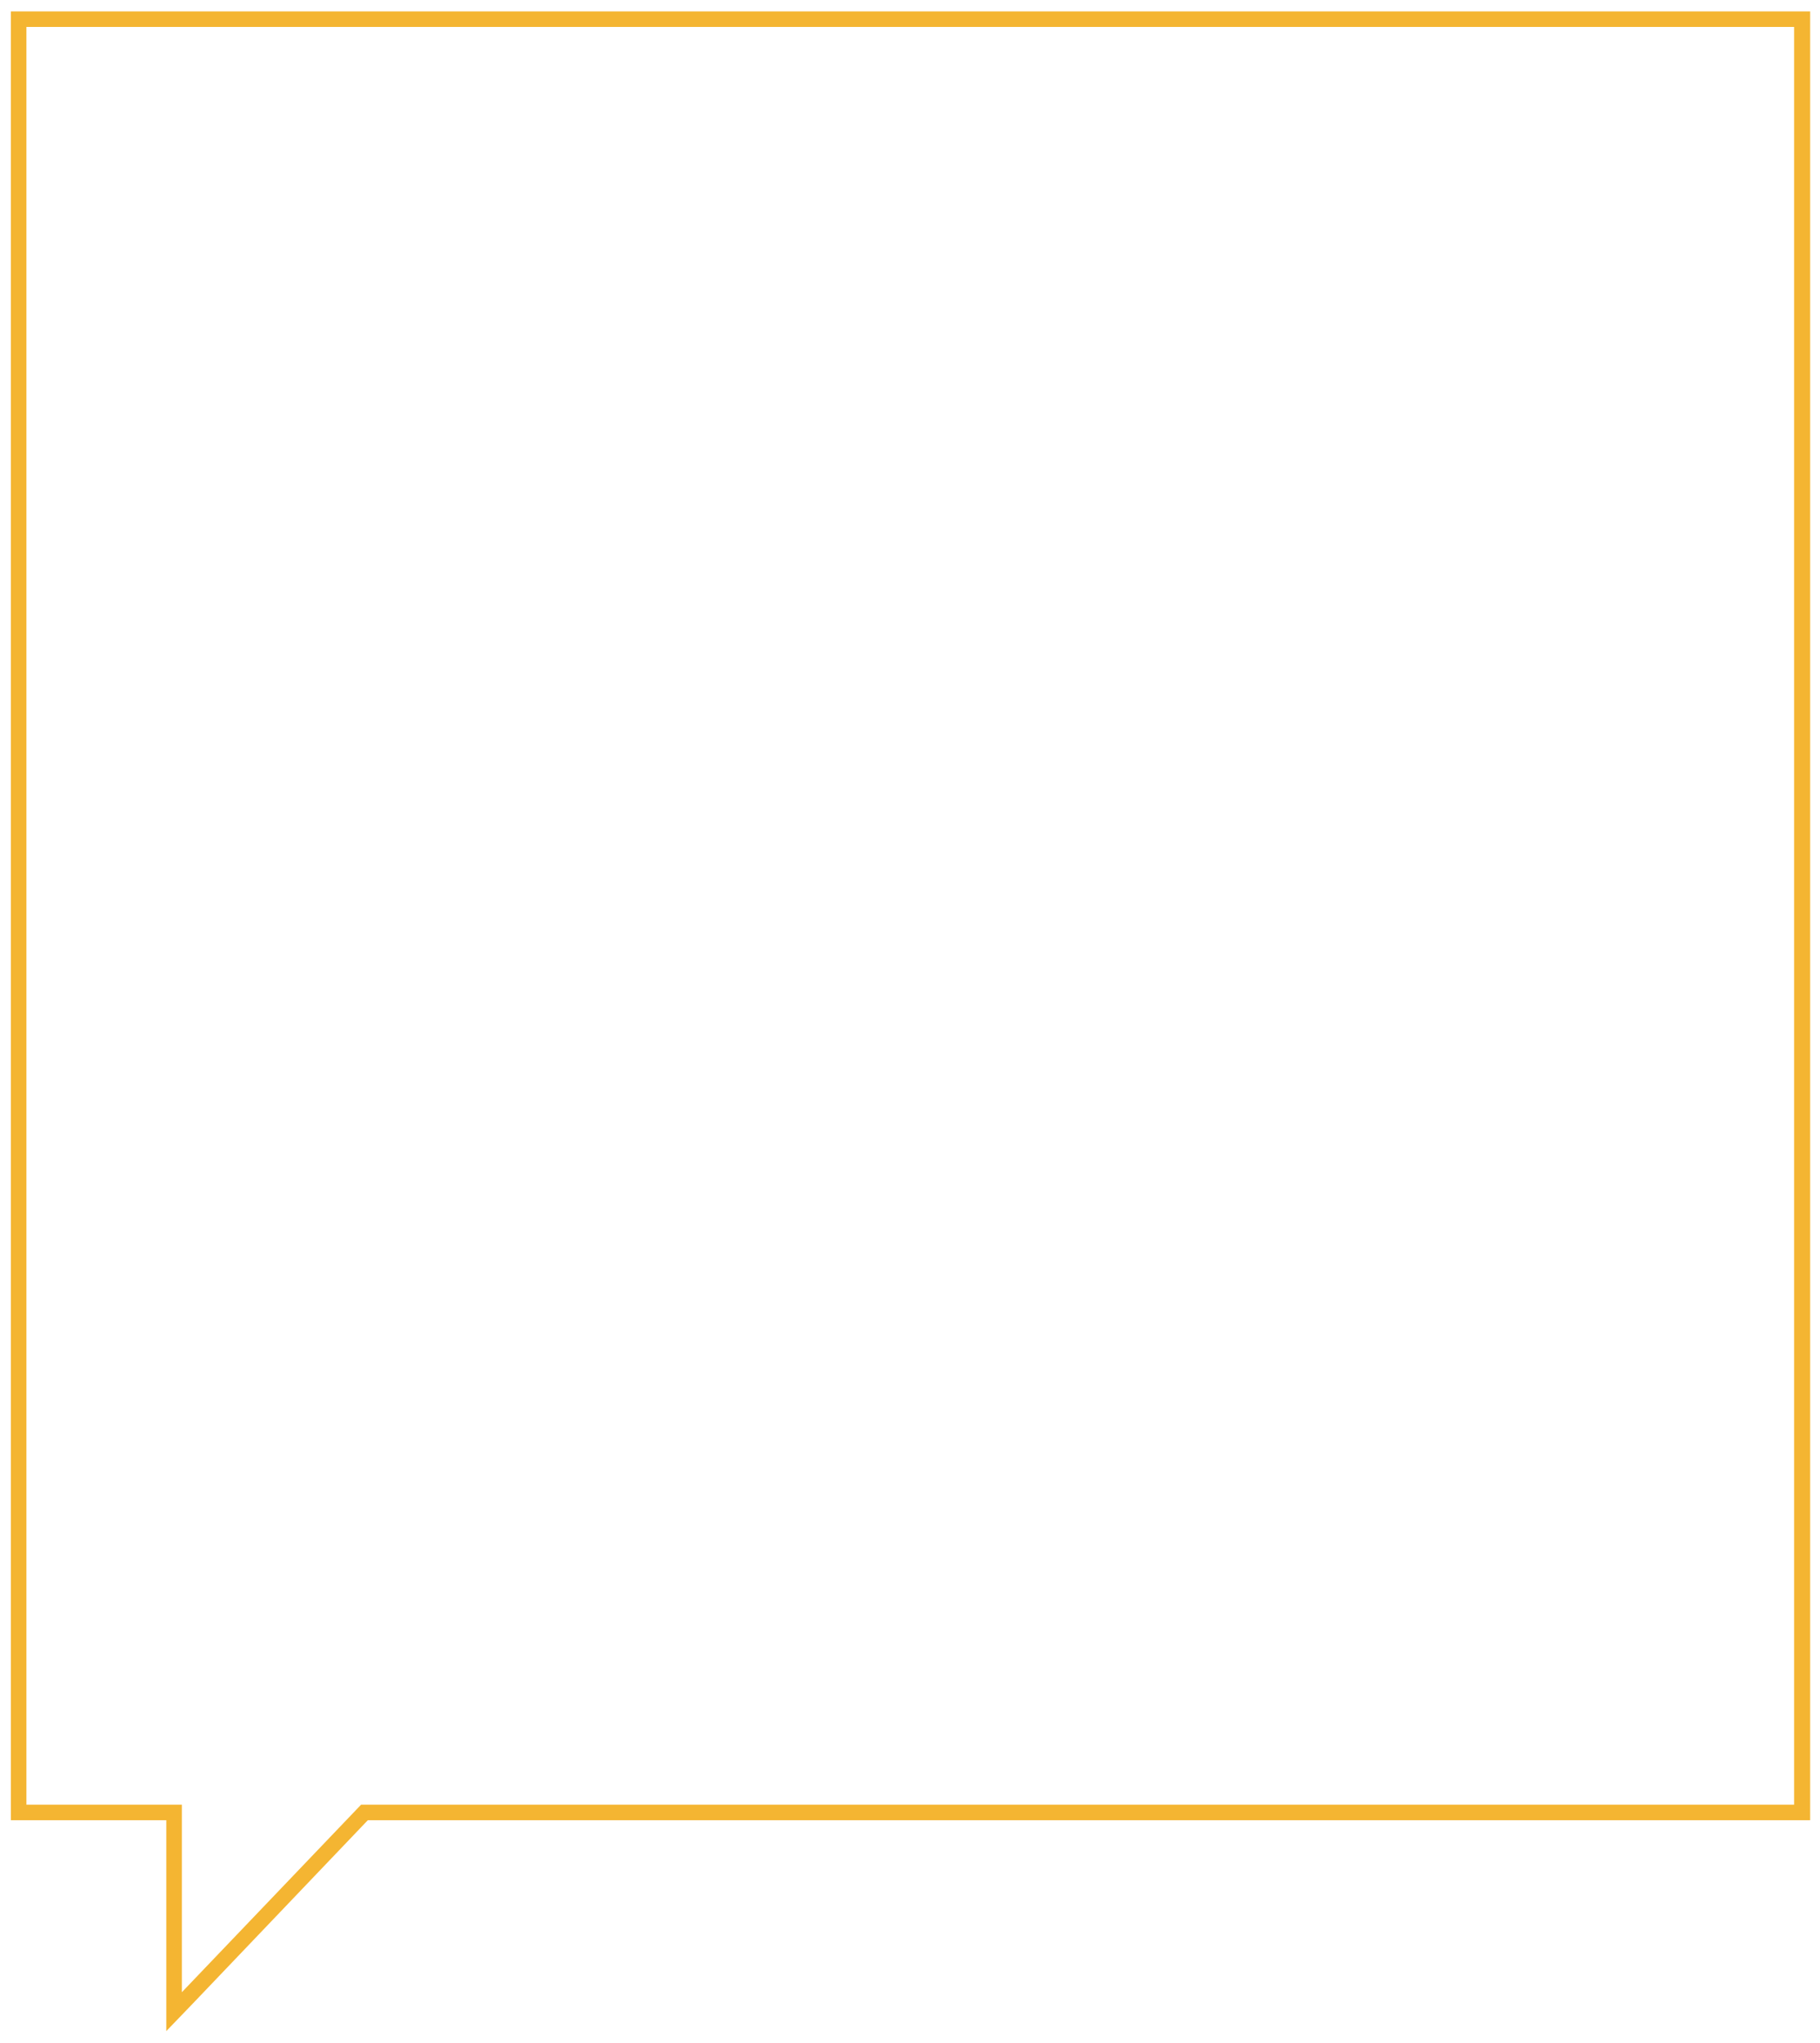
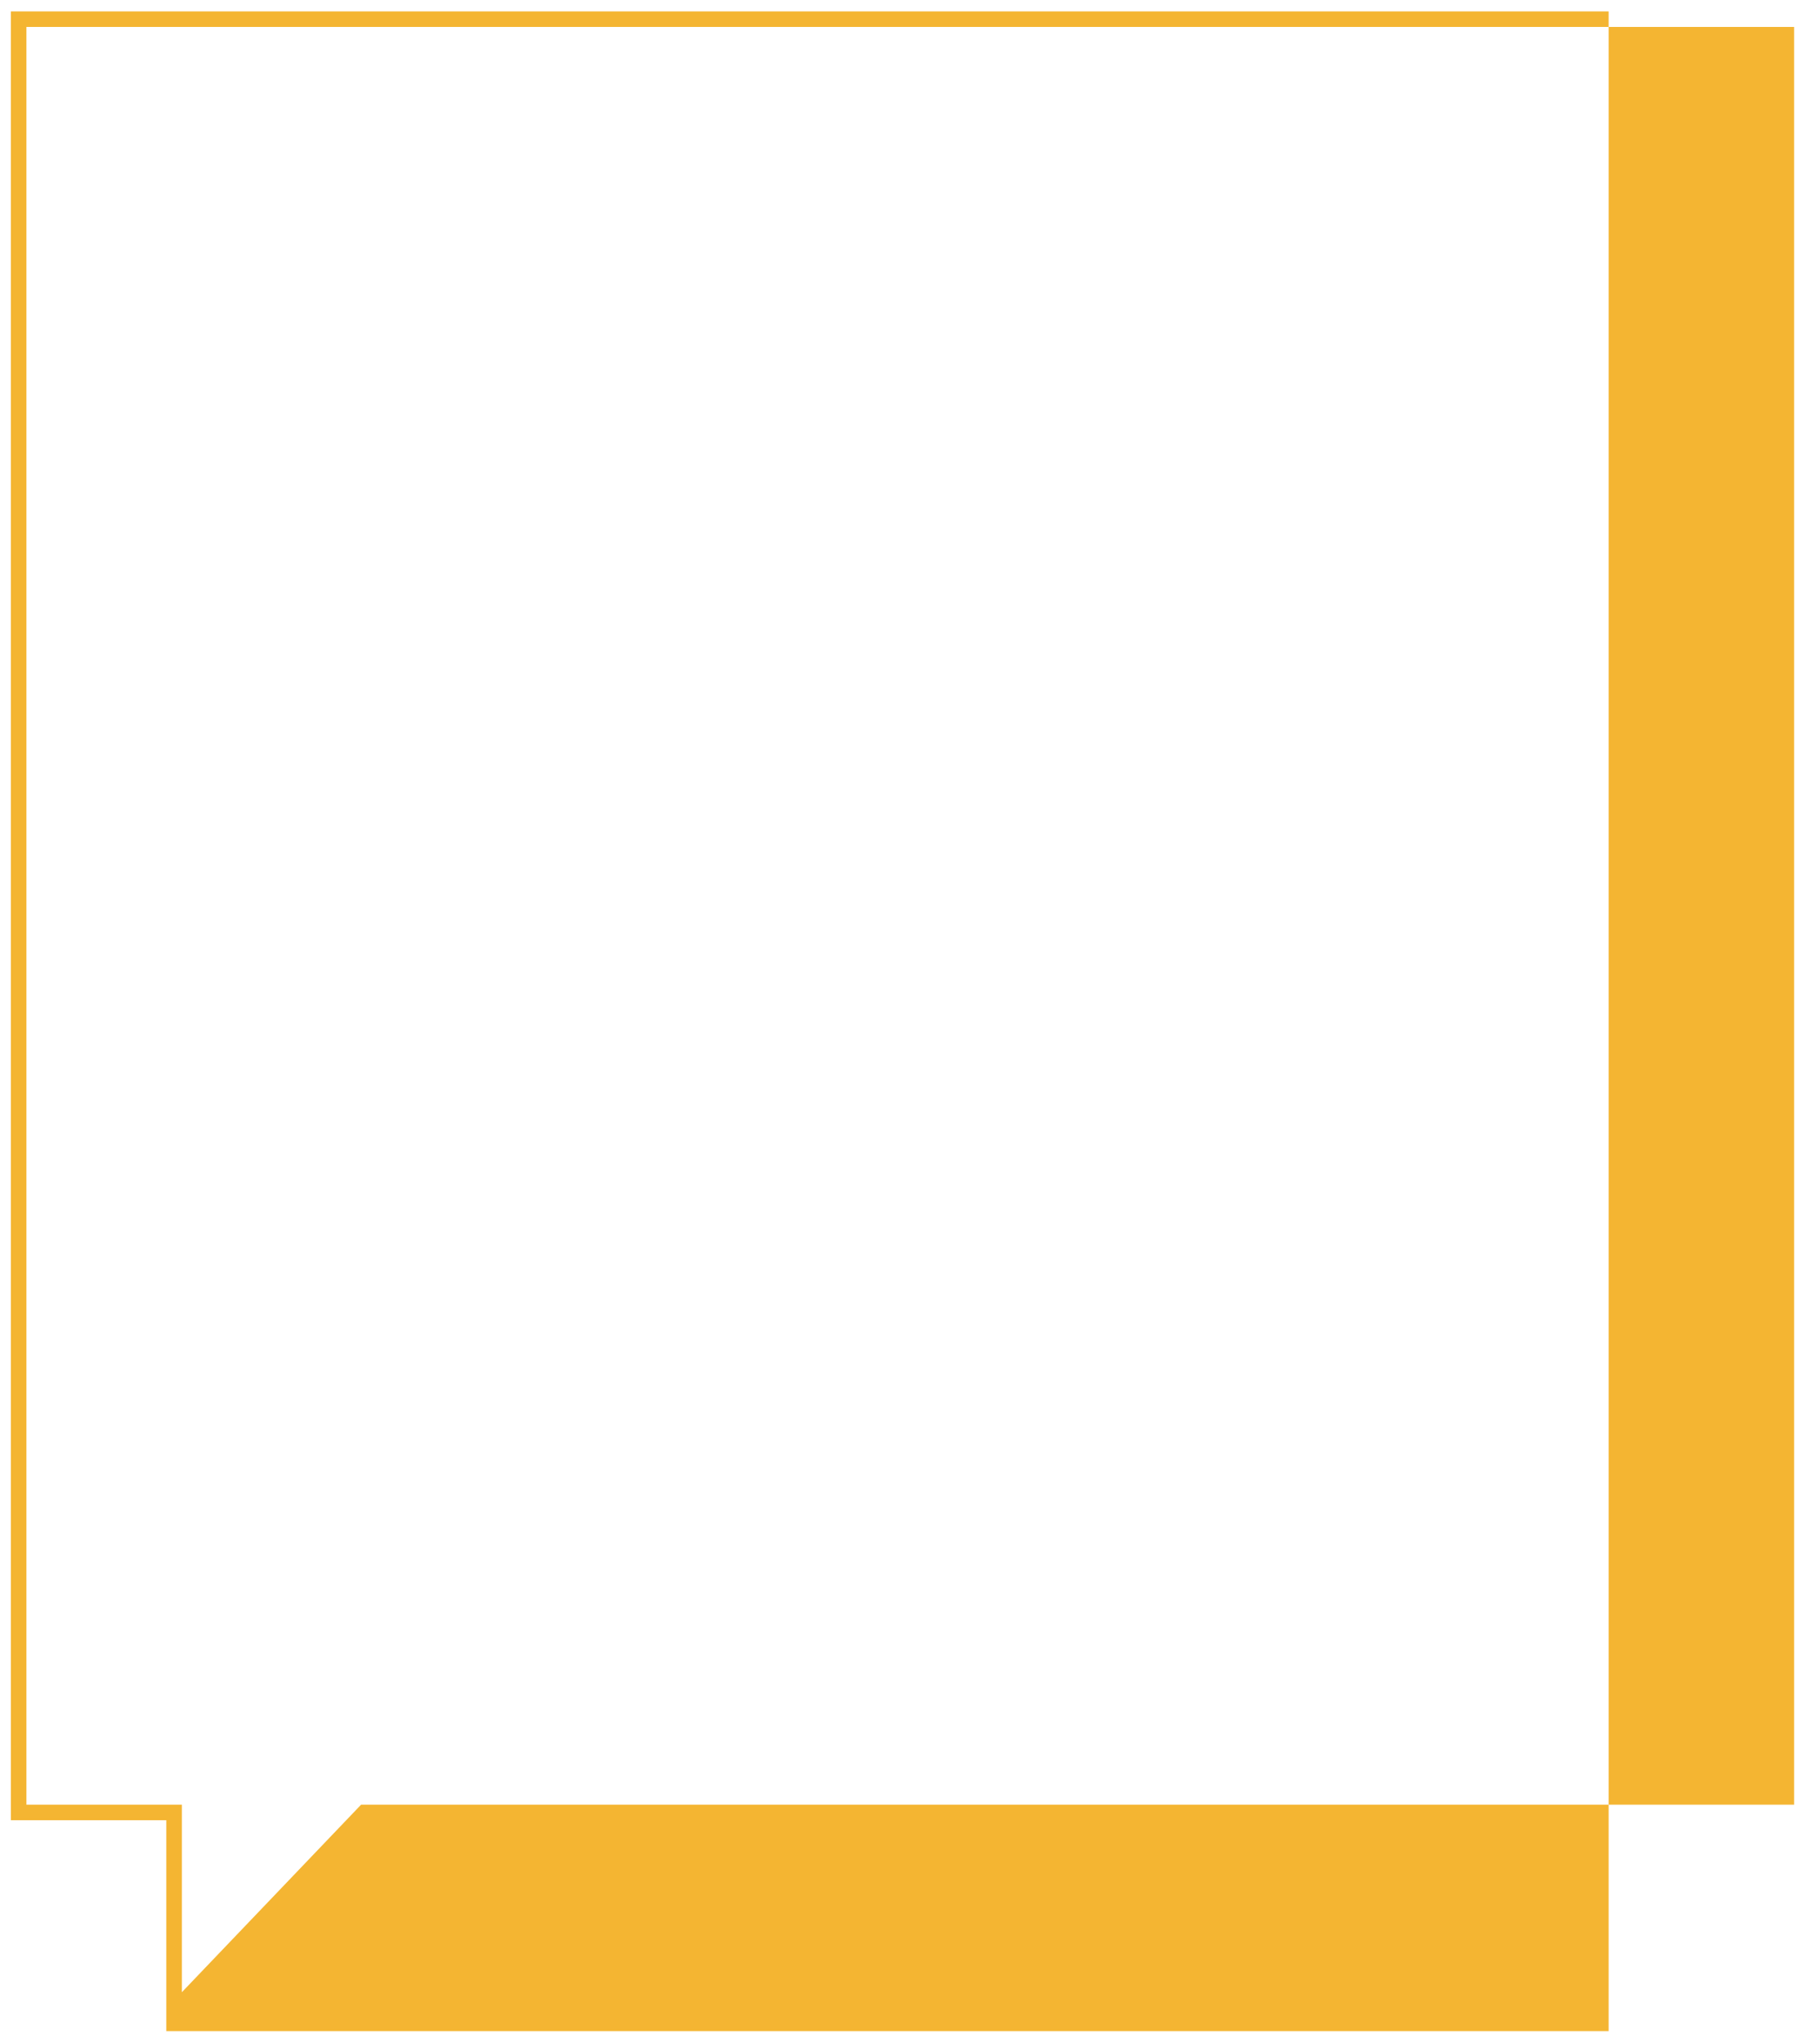
<svg xmlns="http://www.w3.org/2000/svg" id="Layer_1" data-name="Layer 1" version="1.1" viewBox="0 0 351.3 394.3">
-   <path fill="#f4b532" d="M346.3,5.2v343.1H69.7l-34.6,36.2v-36.2H5.1V5.2h341.2M349.3,2.2H2.1v346.1s0,3,0,3h30v40.7l5.2-5.4,33.7-35.3h278.4V2.2h0Z" />
+   <path fill="#f4b532" d="M346.3,5.2v343.1H69.7l-34.6,36.2v-36.2H5.1V5.2h341.2M349.3,2.2H2.1v346.1s0,3,0,3h30v40.7h278.4V2.2h0Z" />
</svg>